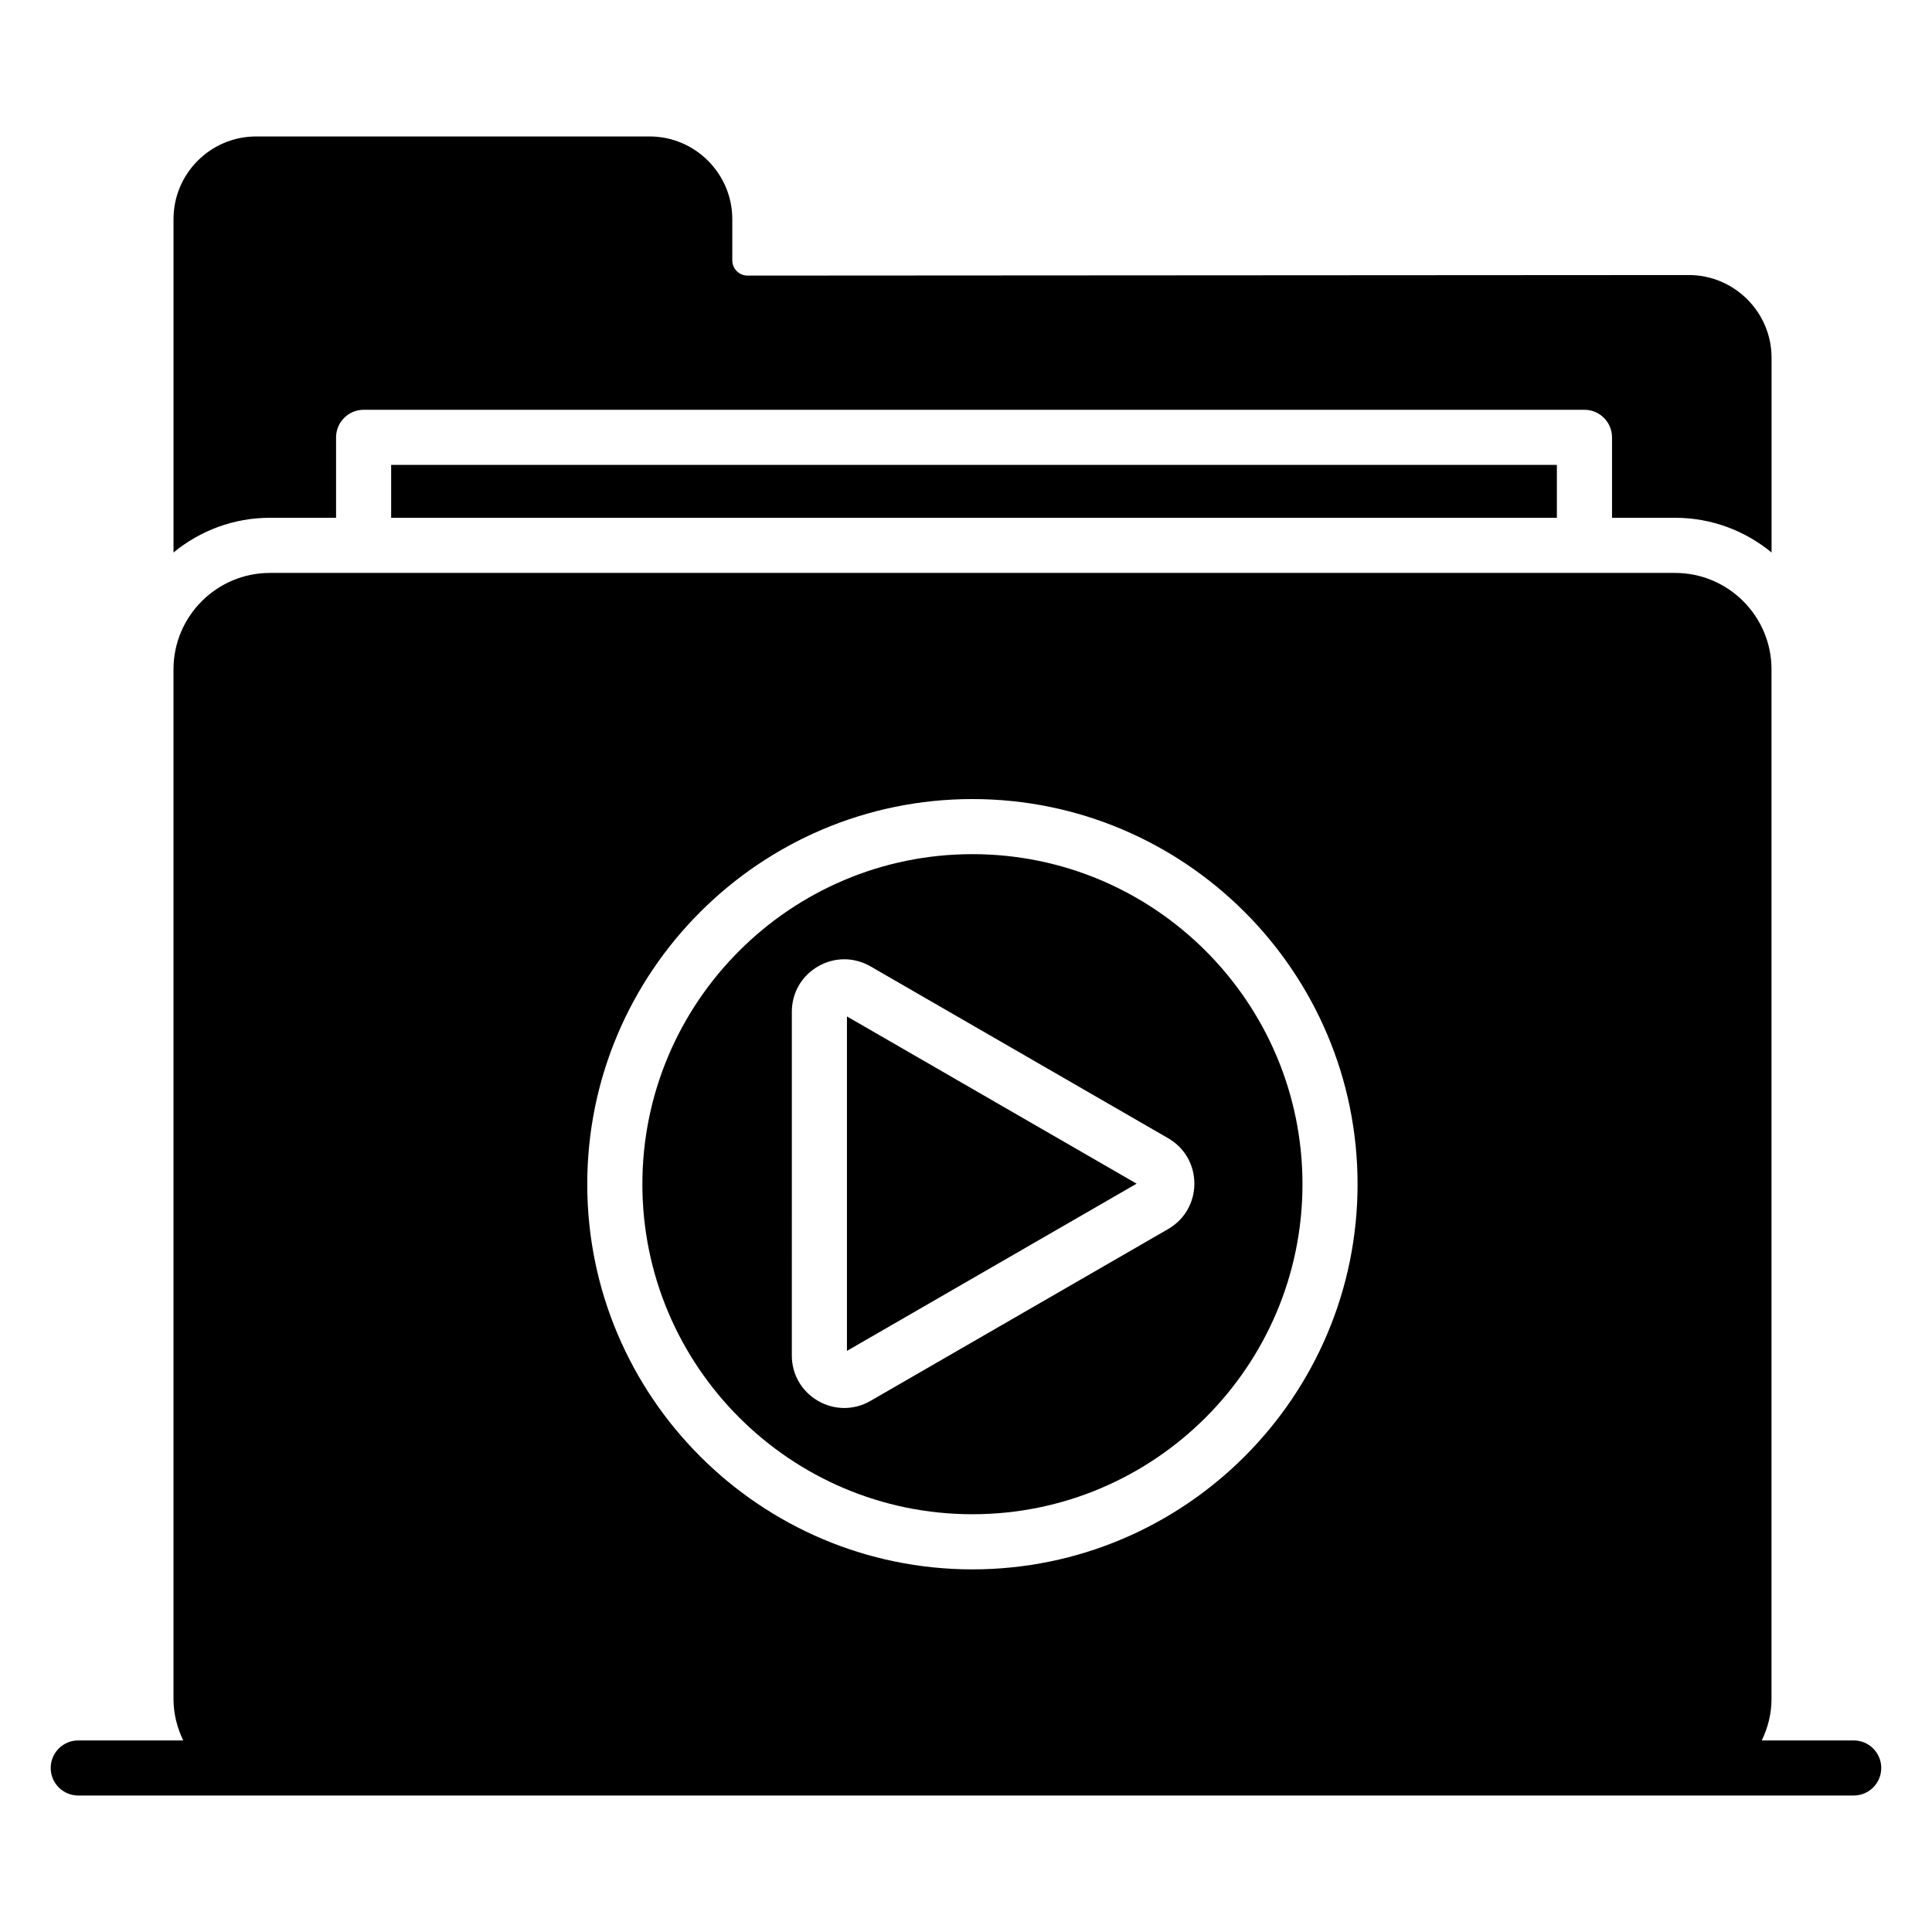
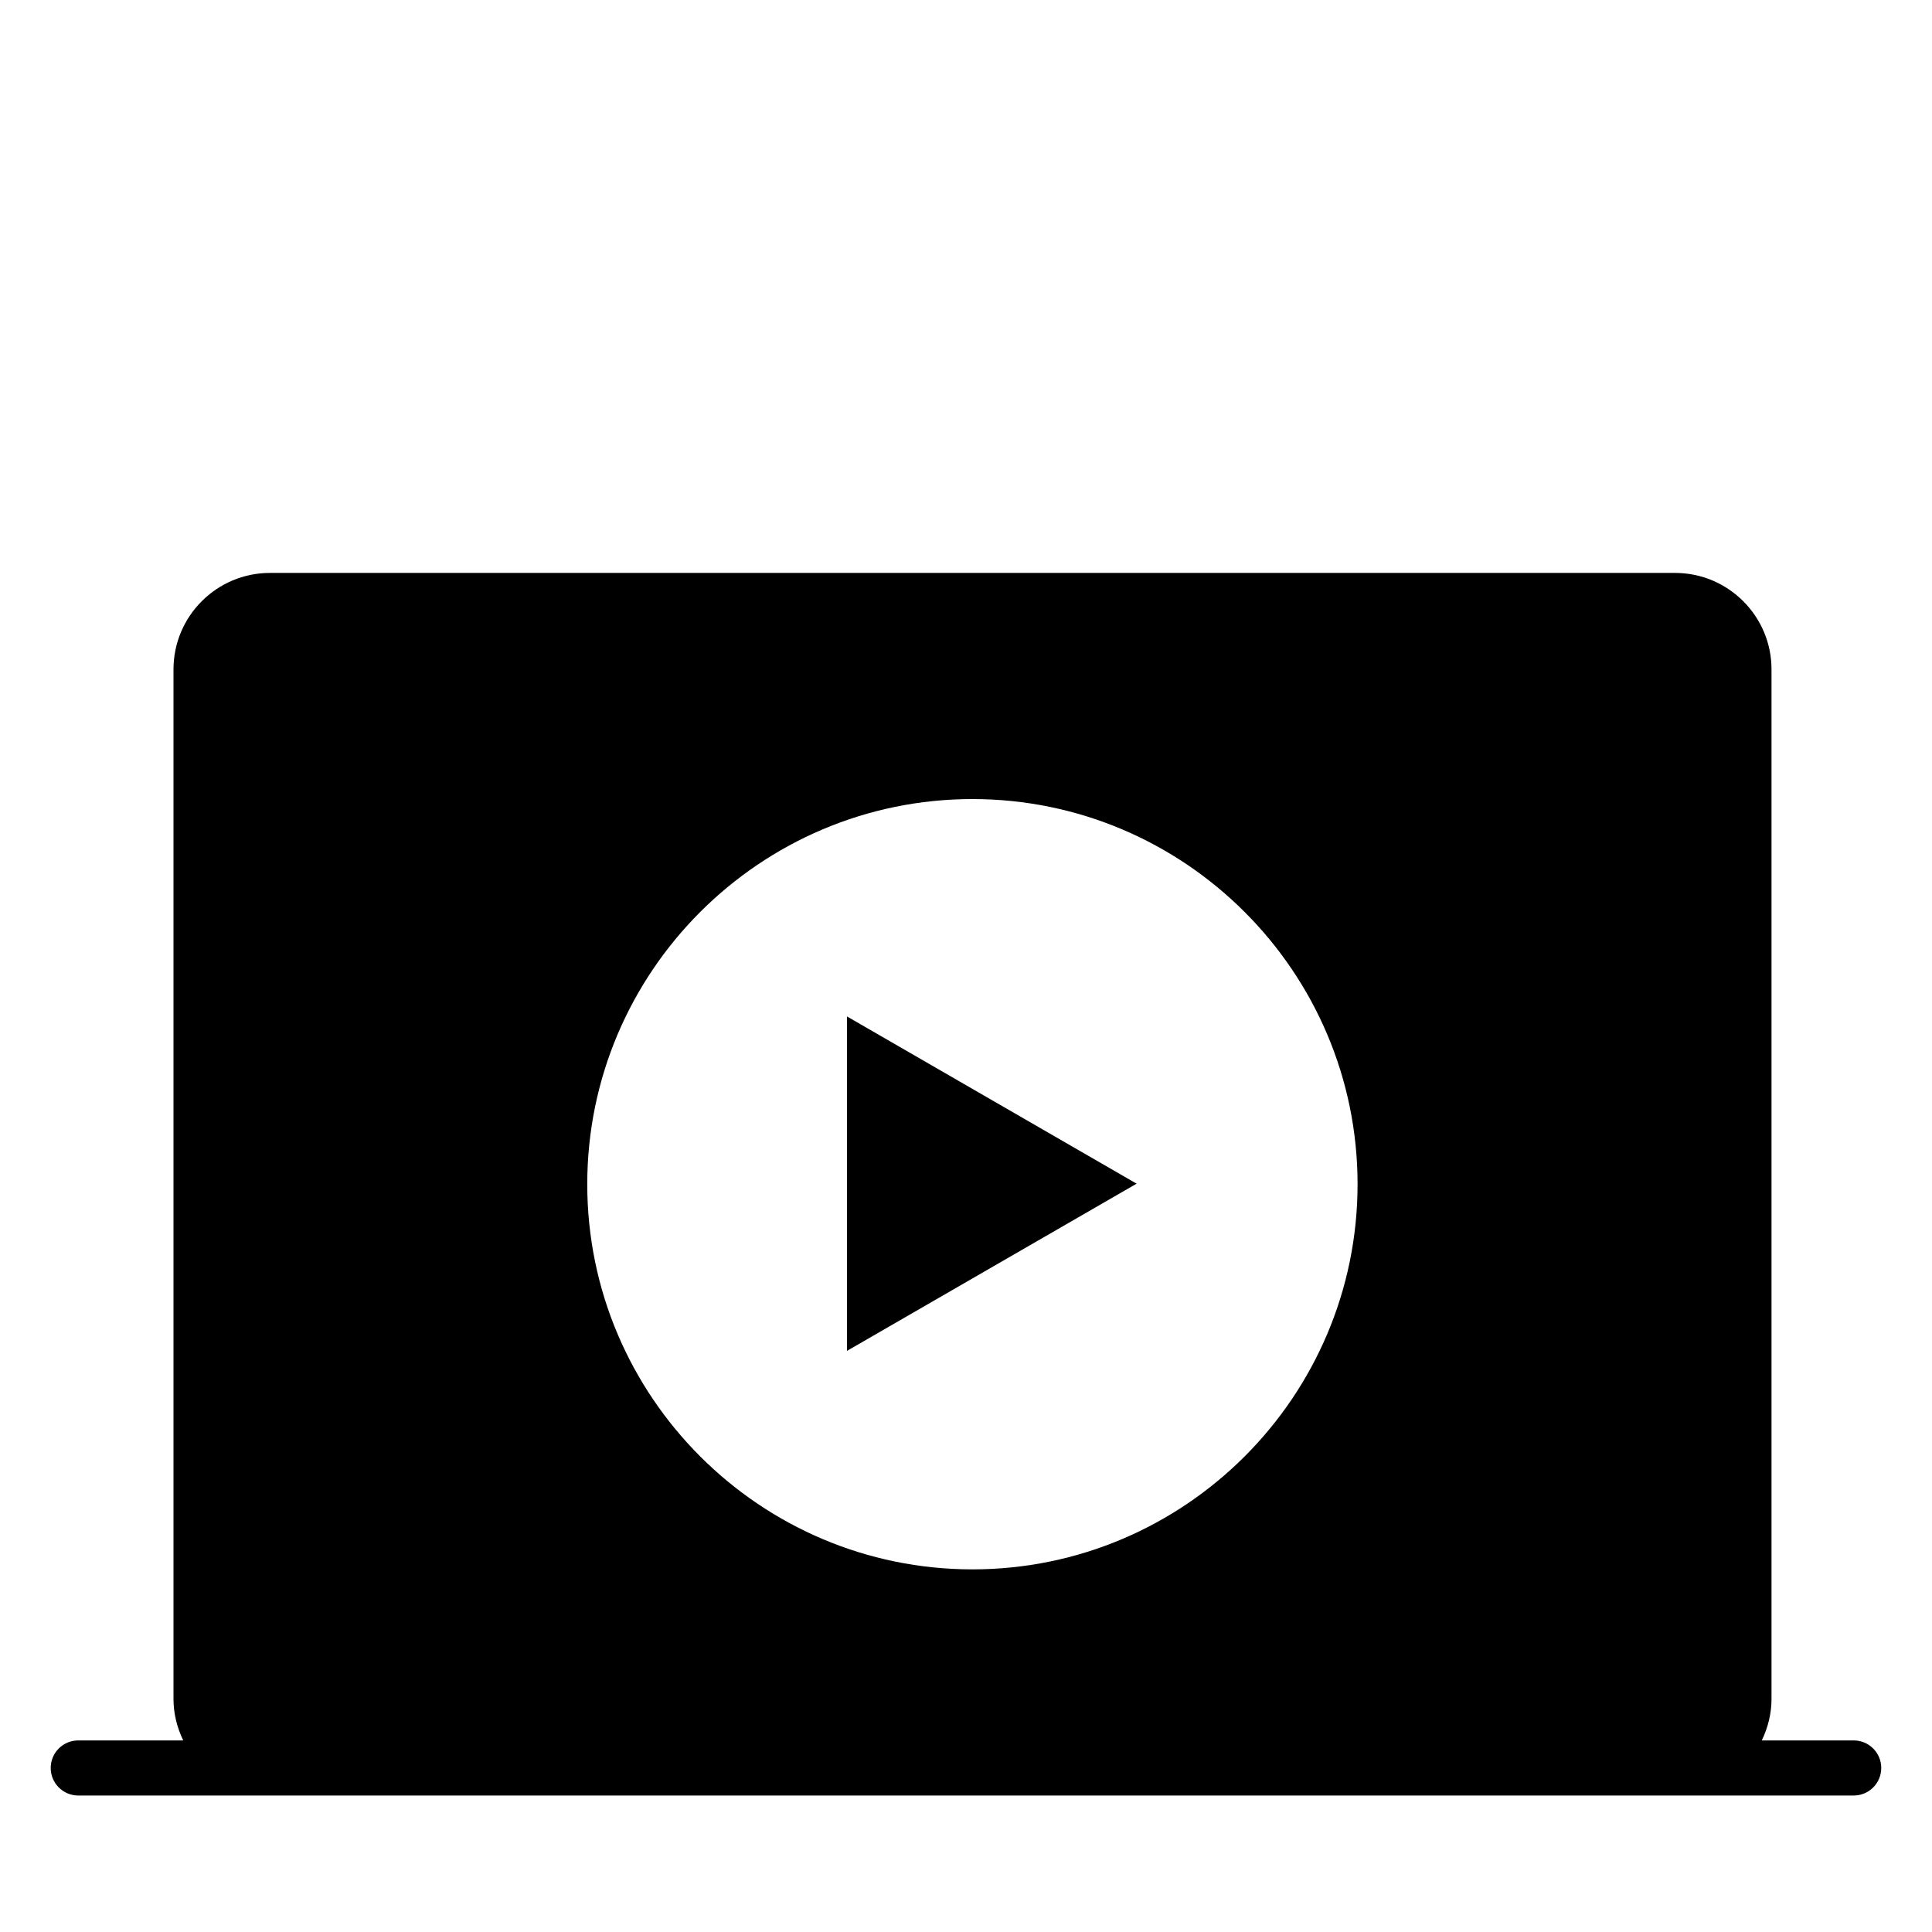
<svg xmlns="http://www.w3.org/2000/svg" fill="#000000" width="800px" height="800px" version="1.1" viewBox="144 144 512 512">
  <g>
-     <path d="m247.66 267.2h308.93v14.02h-308.93z" />
-     <path d="m591.57 216.89-249.49 0.148c-2.191 0-4.016-1.824-4.016-4.016v-10.953c0-12.047-9.855-21.906-21.906-21.906h-104.27c-12.121 0-21.906 9.855-21.906 21.906v88.348c7.008-5.769 15.918-9.199 25.555-9.199h17.523v-21.32c0-4.016 3.285-7.301 7.301-7.301h323.54c4.016 0 7.301 3.285 7.301 7.301v21.32h16.723c9.637 0 18.547 3.434 25.555 9.199v-51.621c0-12.047-9.859-21.906-21.906-21.906z" />
    <path d="m368.45 502 76.762-44.316-76.762-44.32z" />
-     <path d="m401.7 370.36c-48.23 0-87.465 39.238-87.465 87.461 0 48.23 39.234 87.469 87.465 87.469s87.469-39.238 87.469-87.469c0-48.223-39.238-87.461-87.469-87.461zm51.863 99.355-78.871 45.535c-2.176 1.254-4.562 1.883-6.953 1.883-2.387 0-4.773-0.629-6.953-1.883-4.348-2.516-6.945-7.016-6.945-12.035l0.004-91.078c0-5.019 2.594-9.52 6.945-12.035 4.348-2.512 9.539-2.512 13.906 0l78.871 45.535c4.352 2.512 6.953 7.008 6.953 12.043-0.004 5.019-2.606 9.523-6.957 12.035z" />
    <path d="m635.25 605.23h-24.359c1.605-3.34 2.578-7.035 2.578-10.984v-272.86c0-14.094-11.465-25.555-25.555-25.555h-372.38c-14.094 0-25.555 11.465-25.555 25.555v272.86c0 3.945 0.973 7.641 2.578 10.984h-27.816c-4.031 0-7.301 3.266-7.301 7.301s3.269 7.301 7.301 7.301h470.51c4.031 0 7.301-3.266 7.301-7.301s-3.269-7.301-7.301-7.301zm-233.55-249.47c56.285 0 102.07 45.785 102.07 102.07s-45.789 102.07-102.07 102.07c-56.281 0-102.07-45.793-102.07-102.07s45.789-102.07 102.07-102.07z" />
  </g>
</svg>